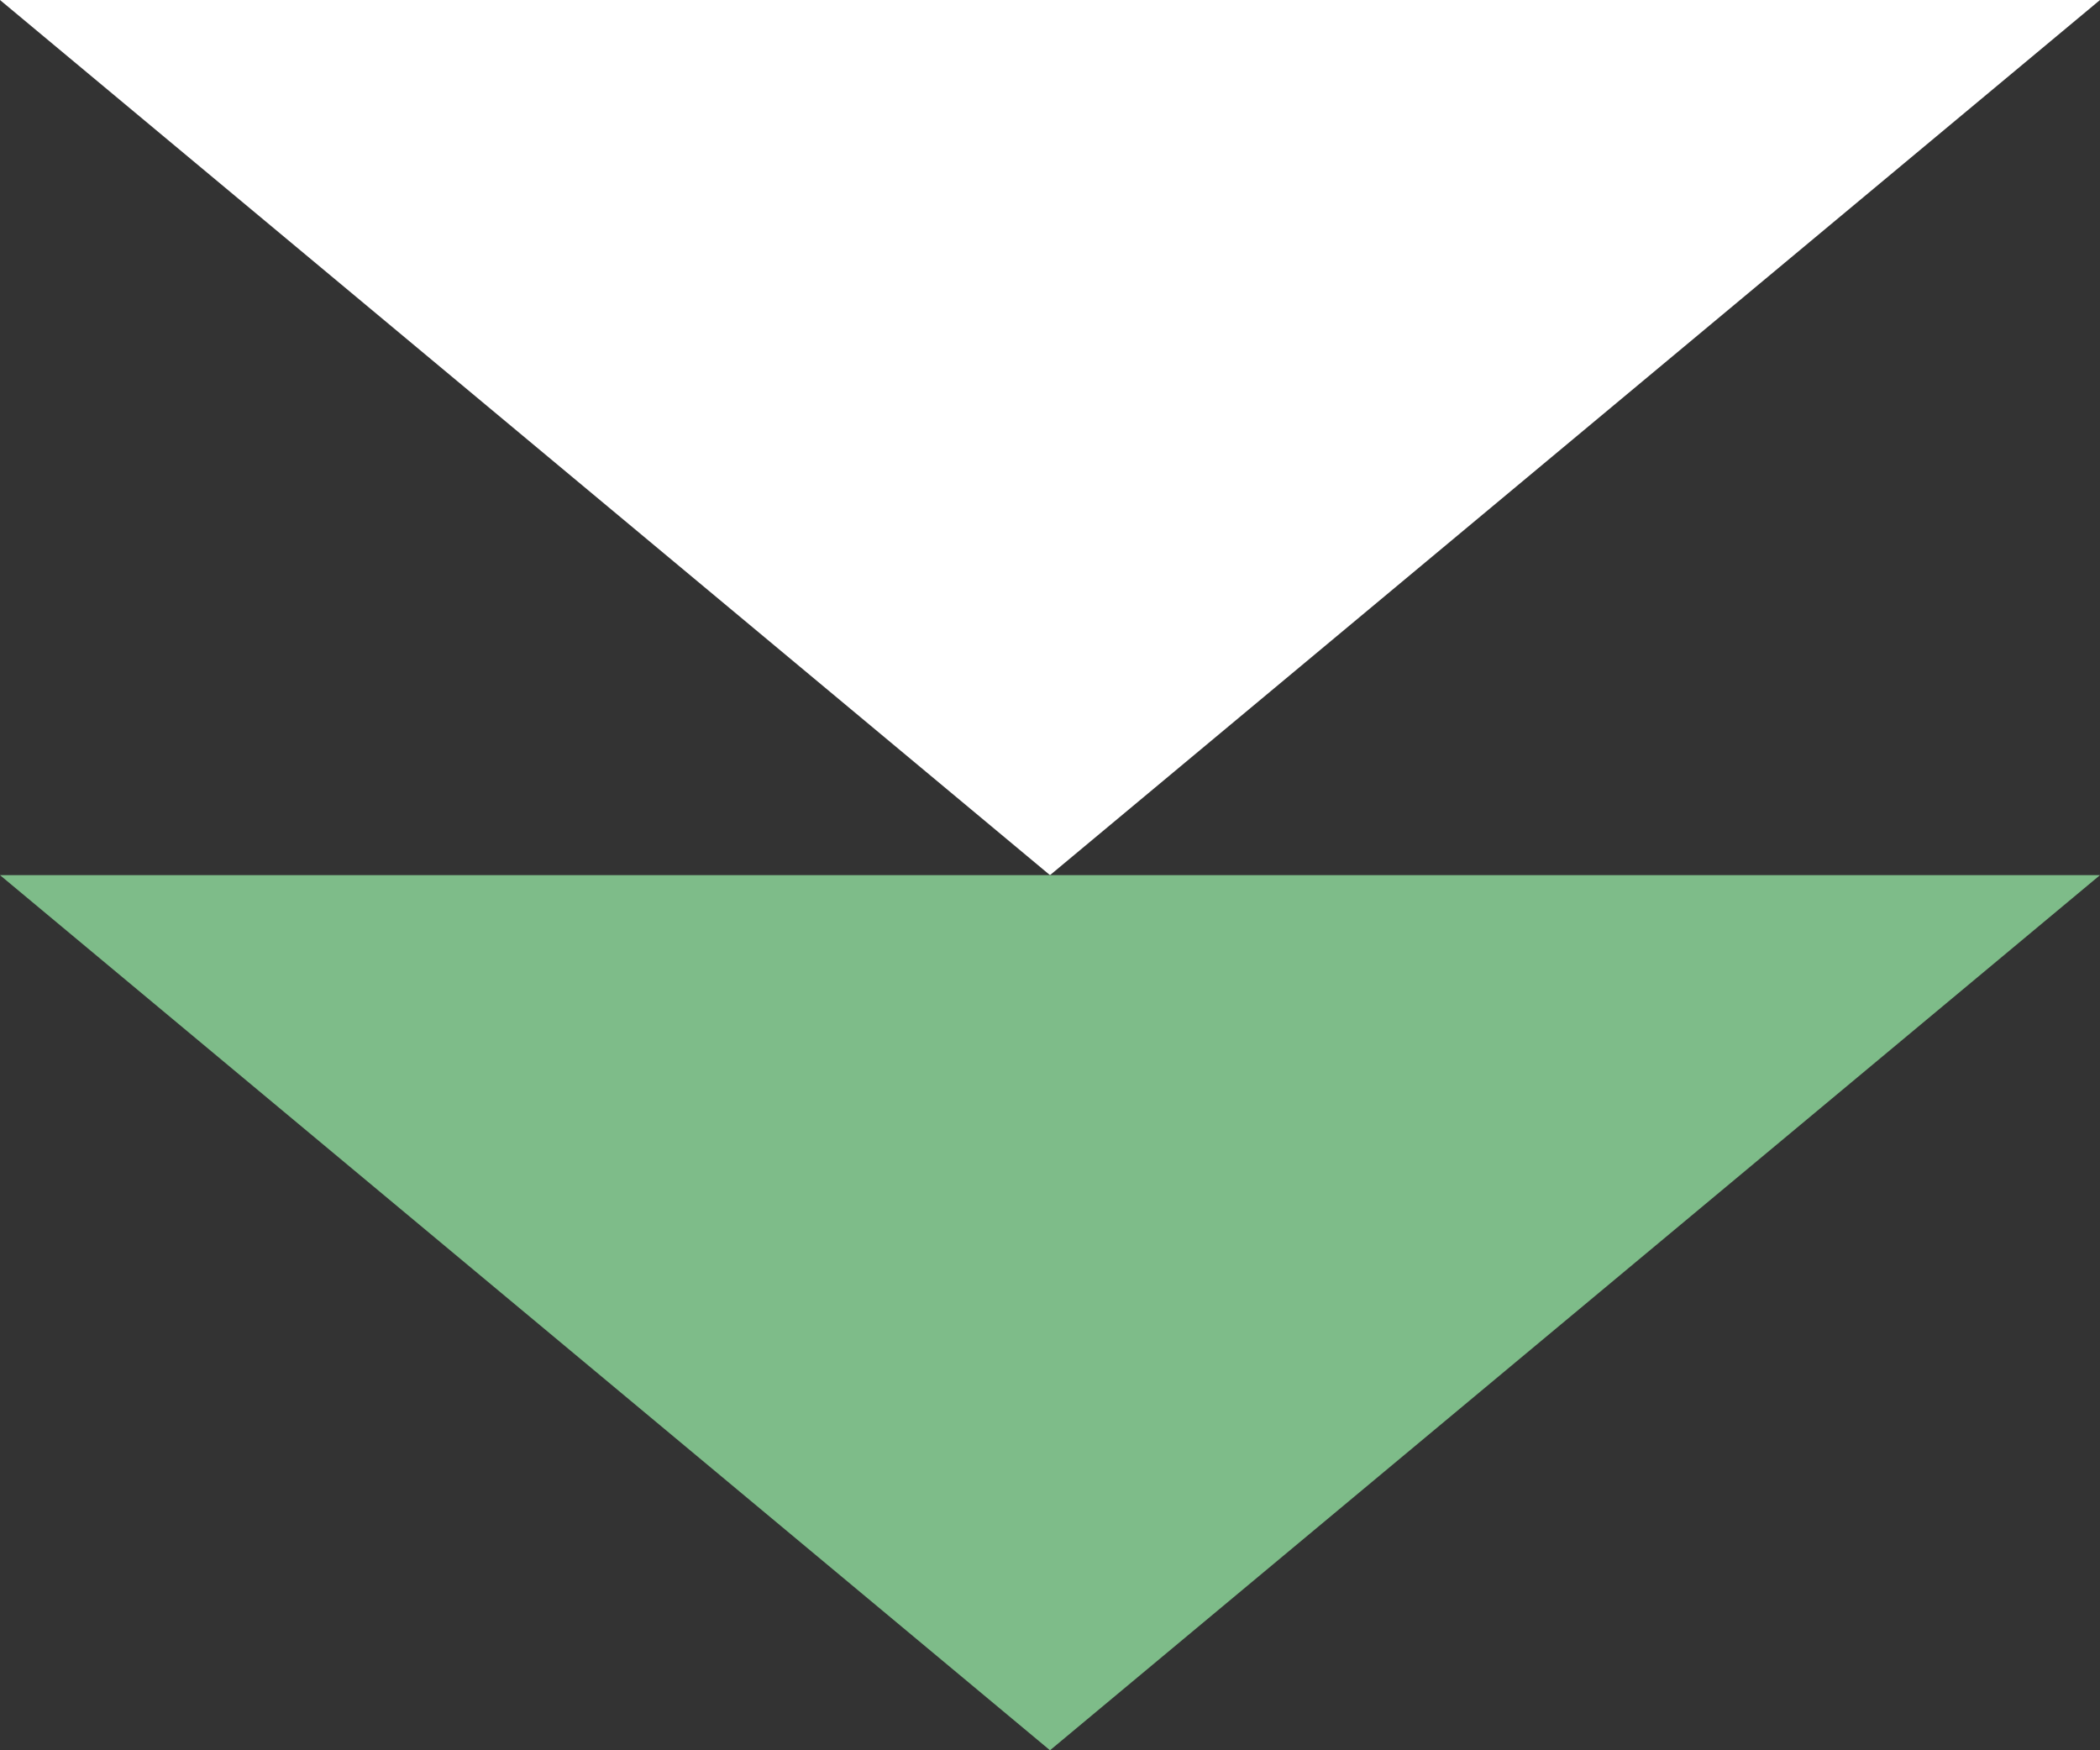
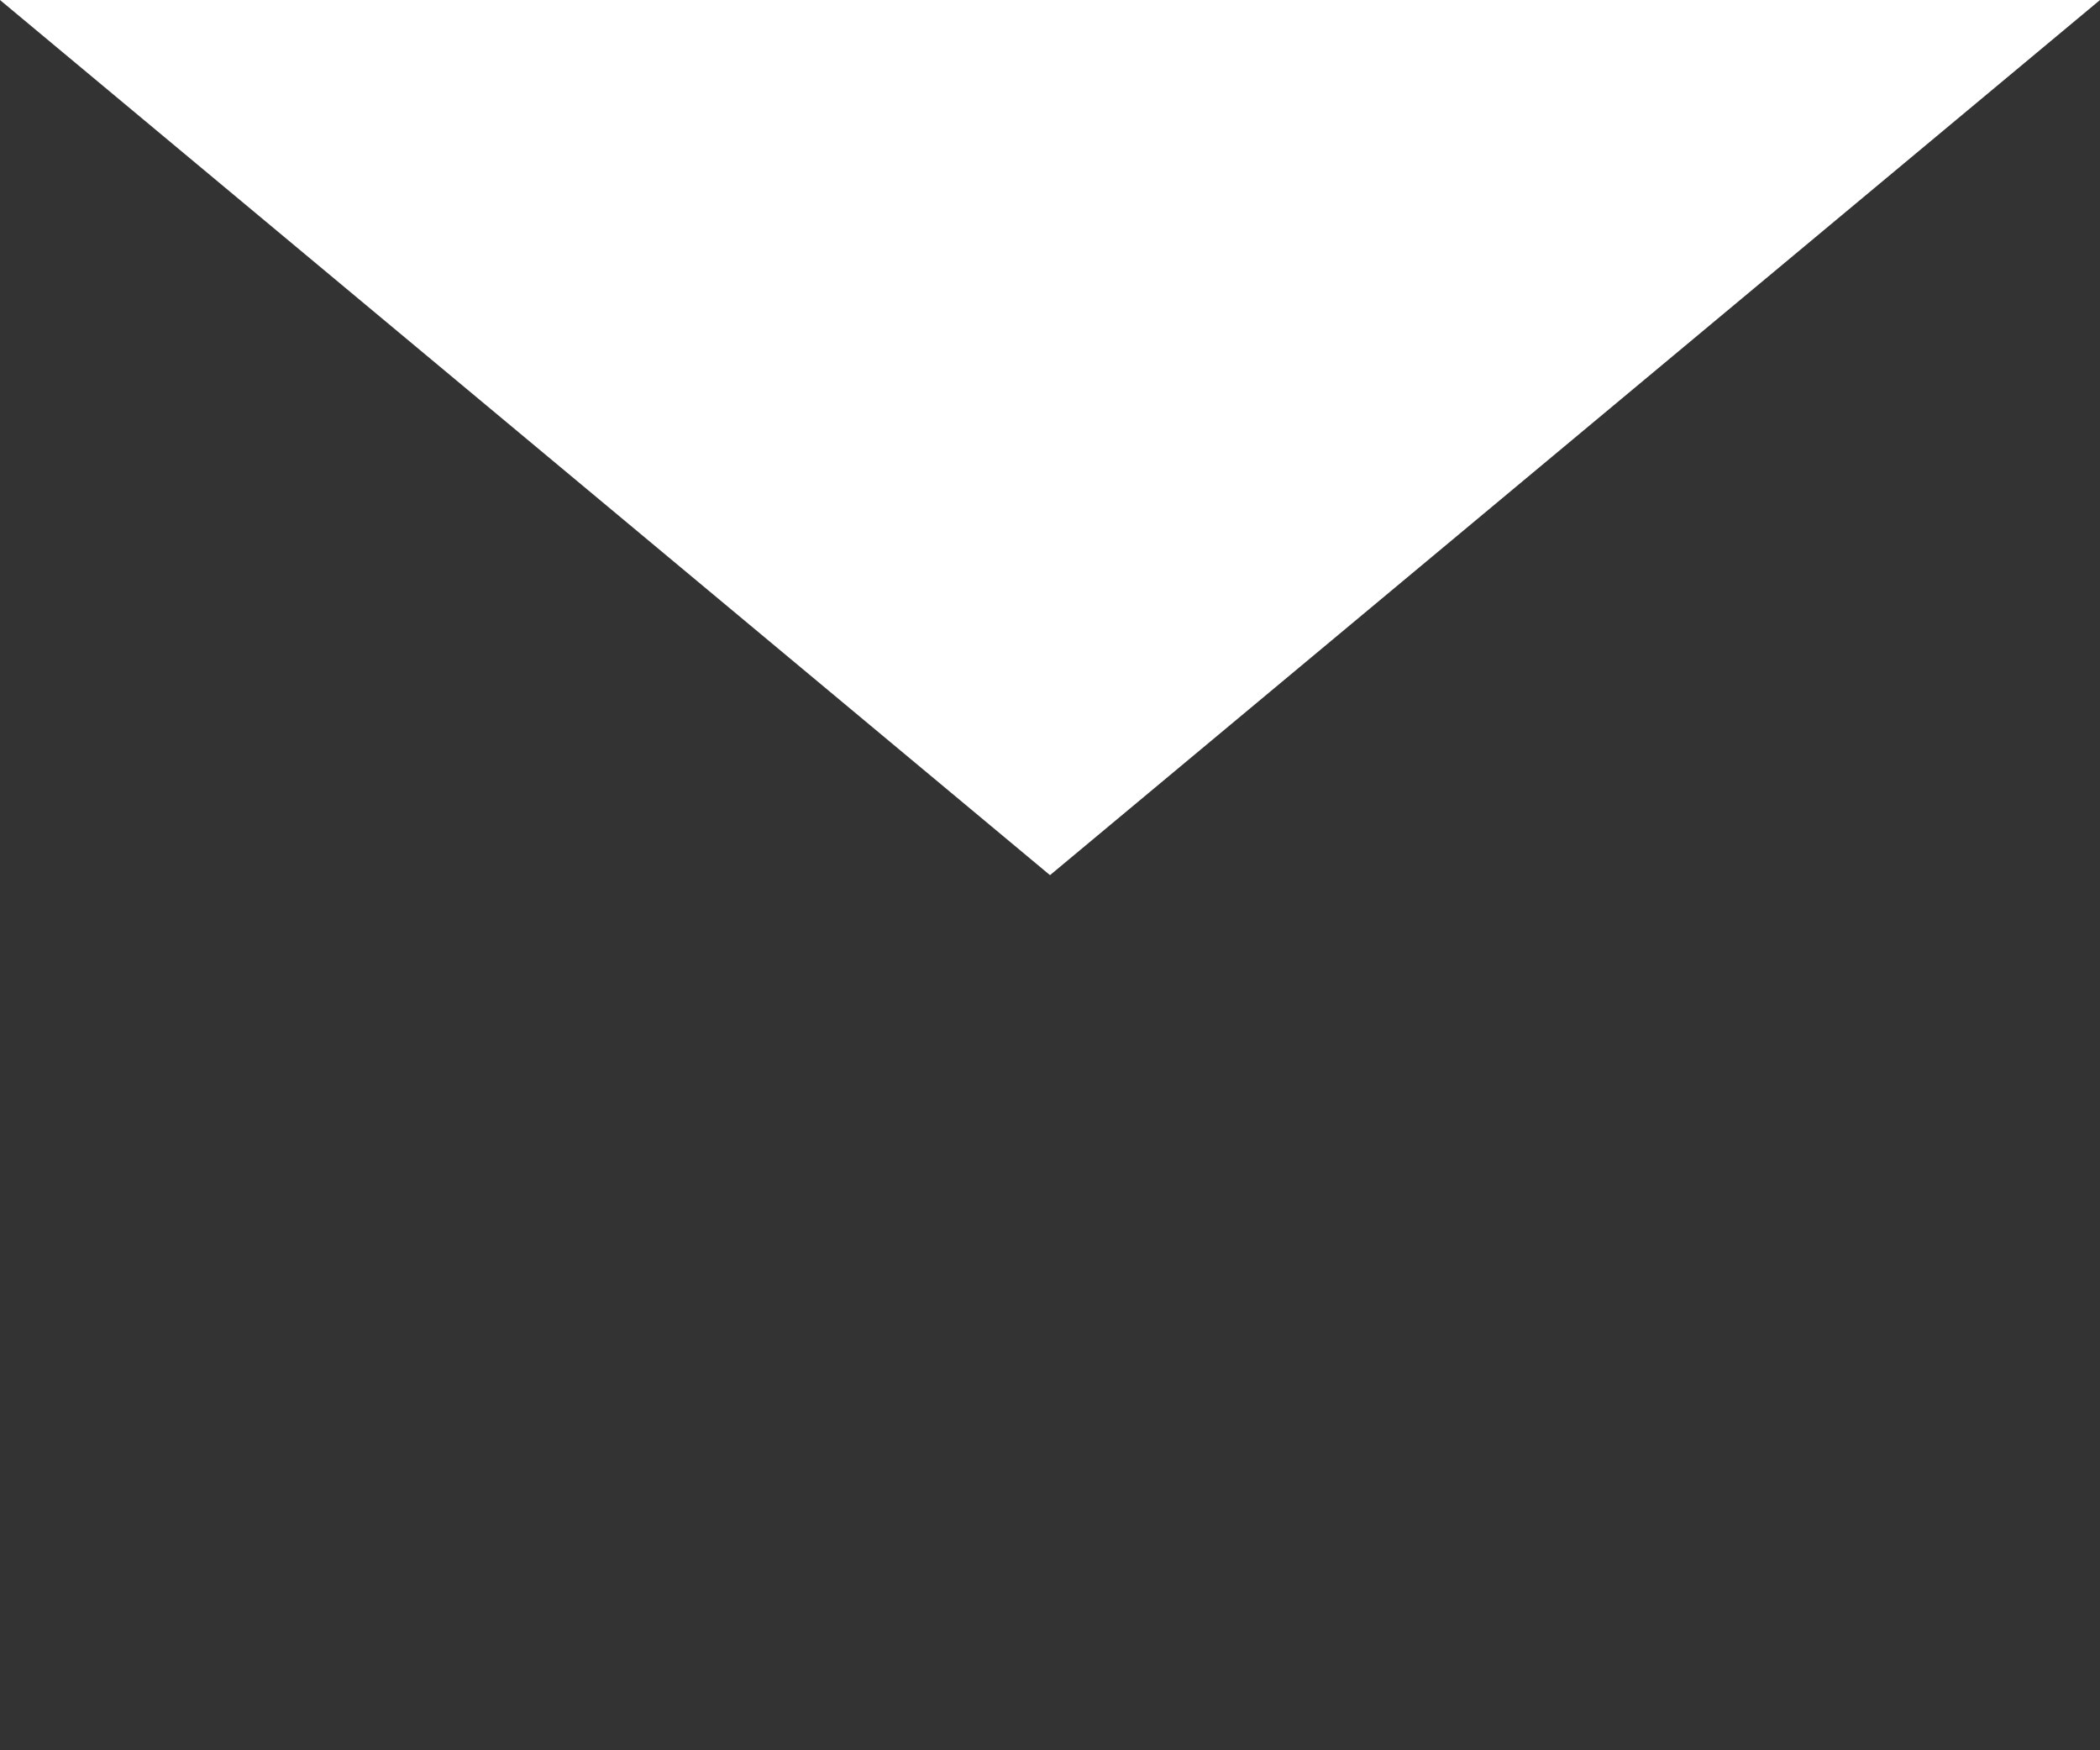
<svg xmlns="http://www.w3.org/2000/svg" id="Layer_1" data-name="Layer 1" width="12" height="10" viewBox="0 0 12 10">
  <rect x="0" y="0" width="12" height="10" fill="#333333" stroke="none" />
  <defs>
    <style>.cls-1{fill:#FFF;}.cls-1,.cls-2{fill-rule:evenodd;}.cls-2{fill:#7ebc89;}</style>
  </defs>
  <title>nav-dropdown</title>
  <path class="cls-1" d="M0,0H12L6,5Z" />
-   <path class="cls-2" d="M0,5H12L6,10Z" />
</svg>